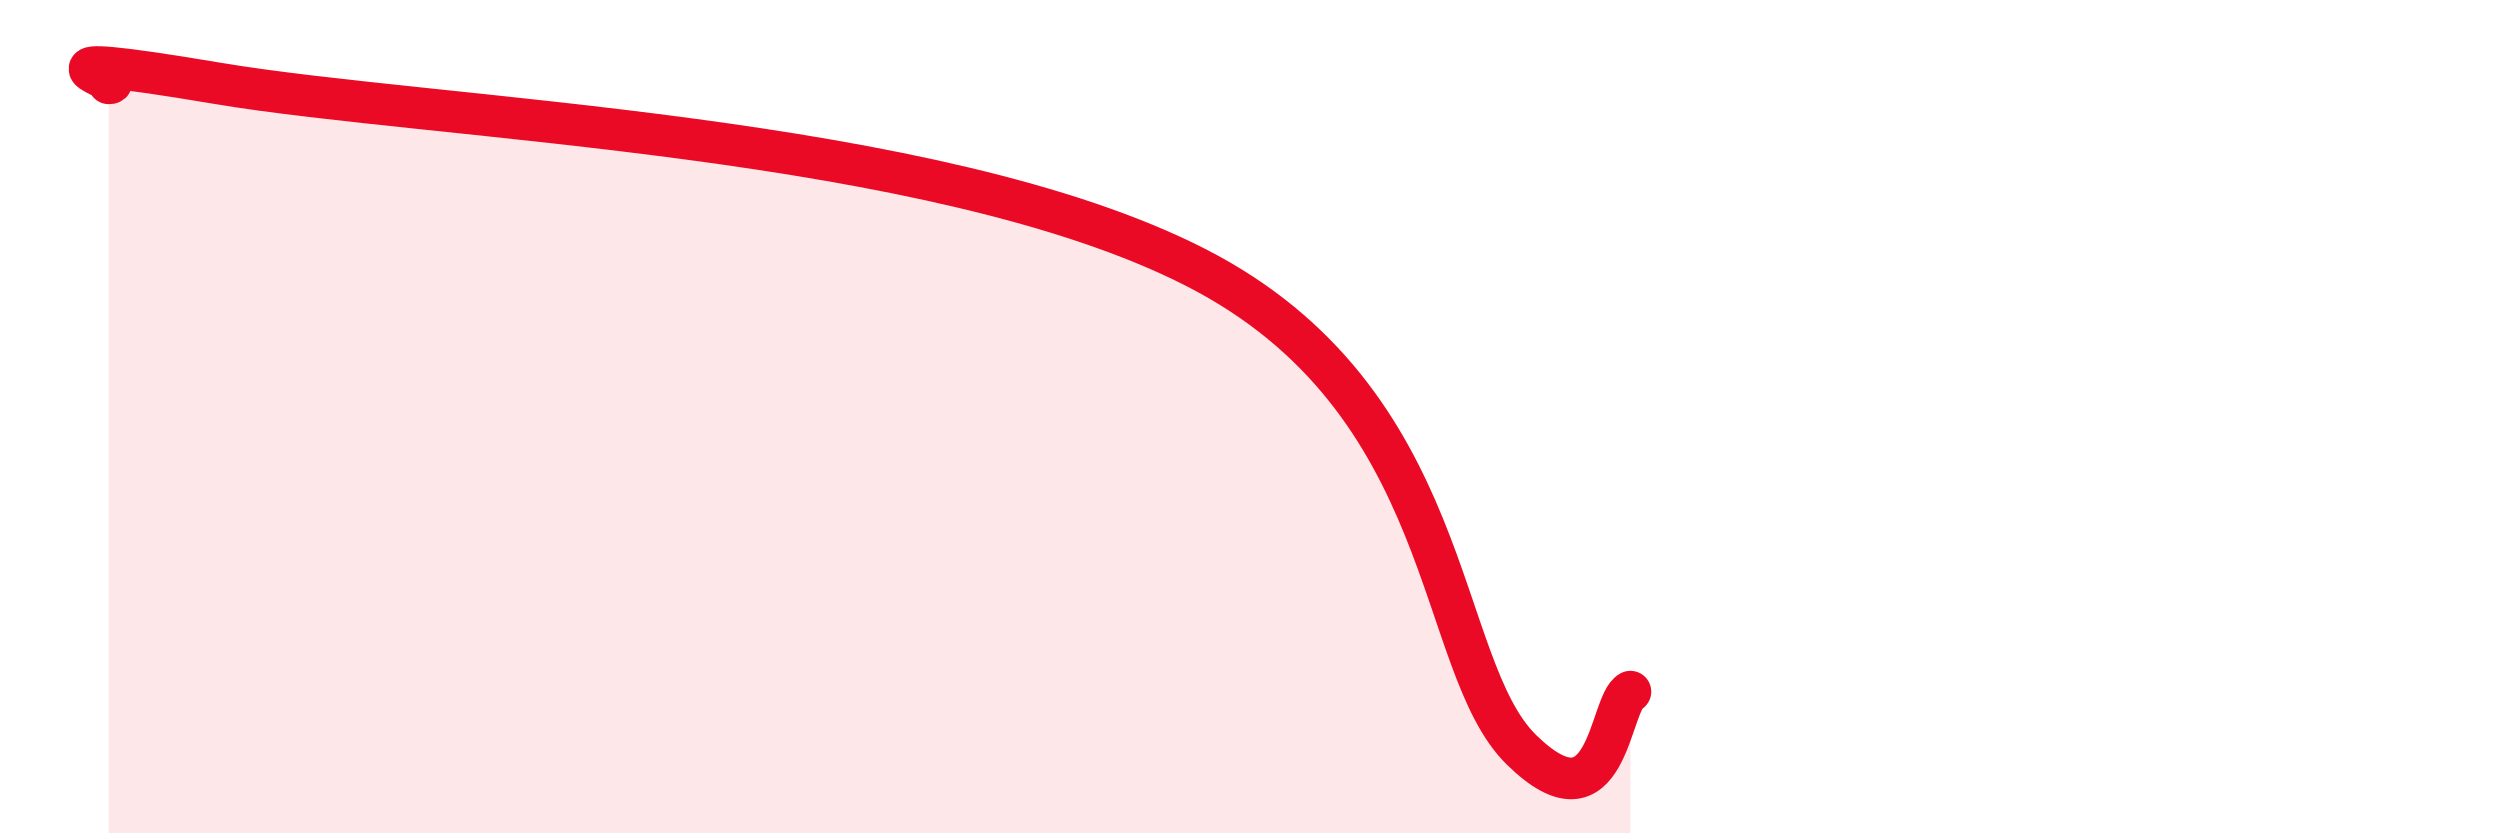
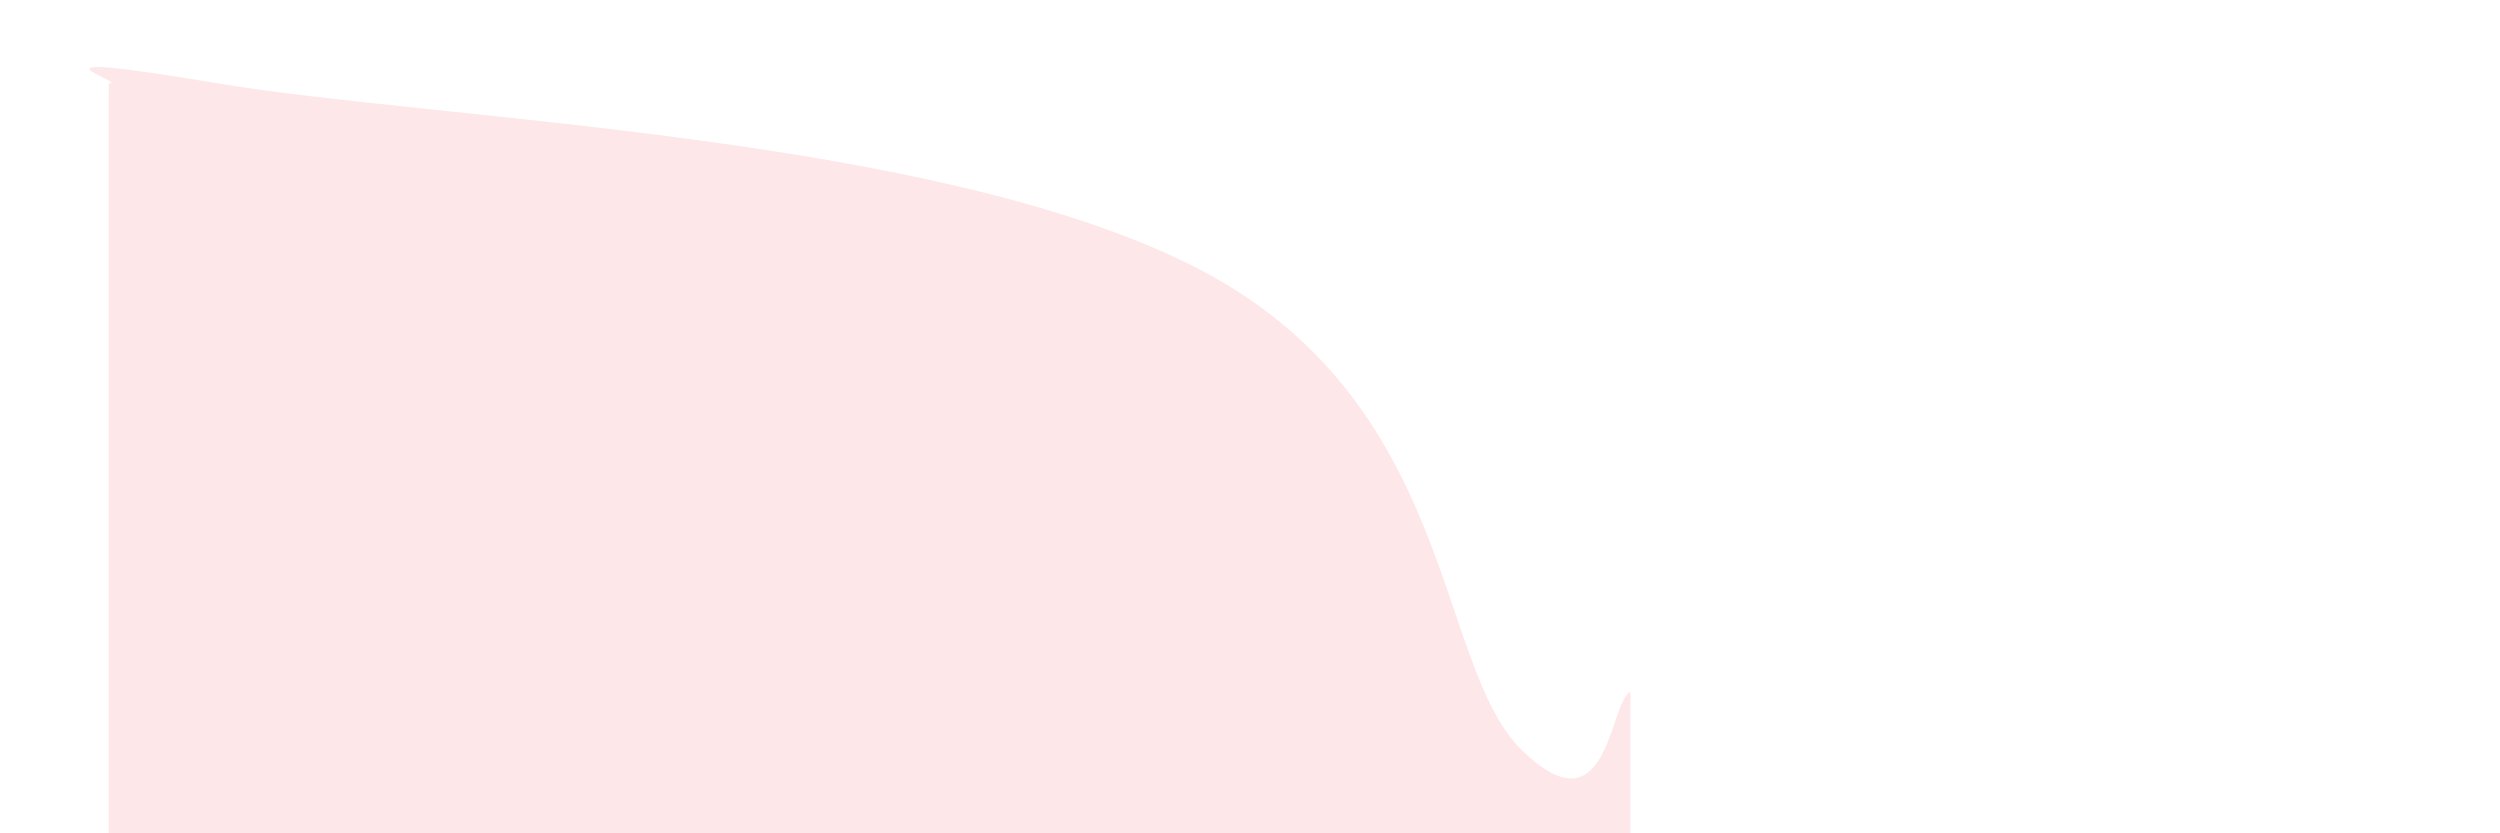
<svg xmlns="http://www.w3.org/2000/svg" width="60" height="20" viewBox="0 0 60 20">
  <path d="M 2.61,2 C 3.13,2 0,1.12 5.22,2 C 10.44,2.88 22.44,3.22 28.7,6.42 C 34.96,9.62 34.43,15.96 36.52,18 C 38.61,20.04 38.61,16.88 39.13,16.6L39.13 20L2.61 20Z" fill="#EB0A25" opacity="0.1" stroke-linecap="round" stroke-linejoin="round" />
-   <path d="M 2.61,2 C 3.13,2 0,1.12 5.22,2 C 10.44,2.88 22.44,3.22 28.7,6.42 C 34.96,9.62 34.43,15.96 36.52,18 C 38.61,20.04 38.61,16.88 39.13,16.6" stroke="#EB0A25" stroke-width="1" fill="none" stroke-linecap="round" stroke-linejoin="round" />
</svg>